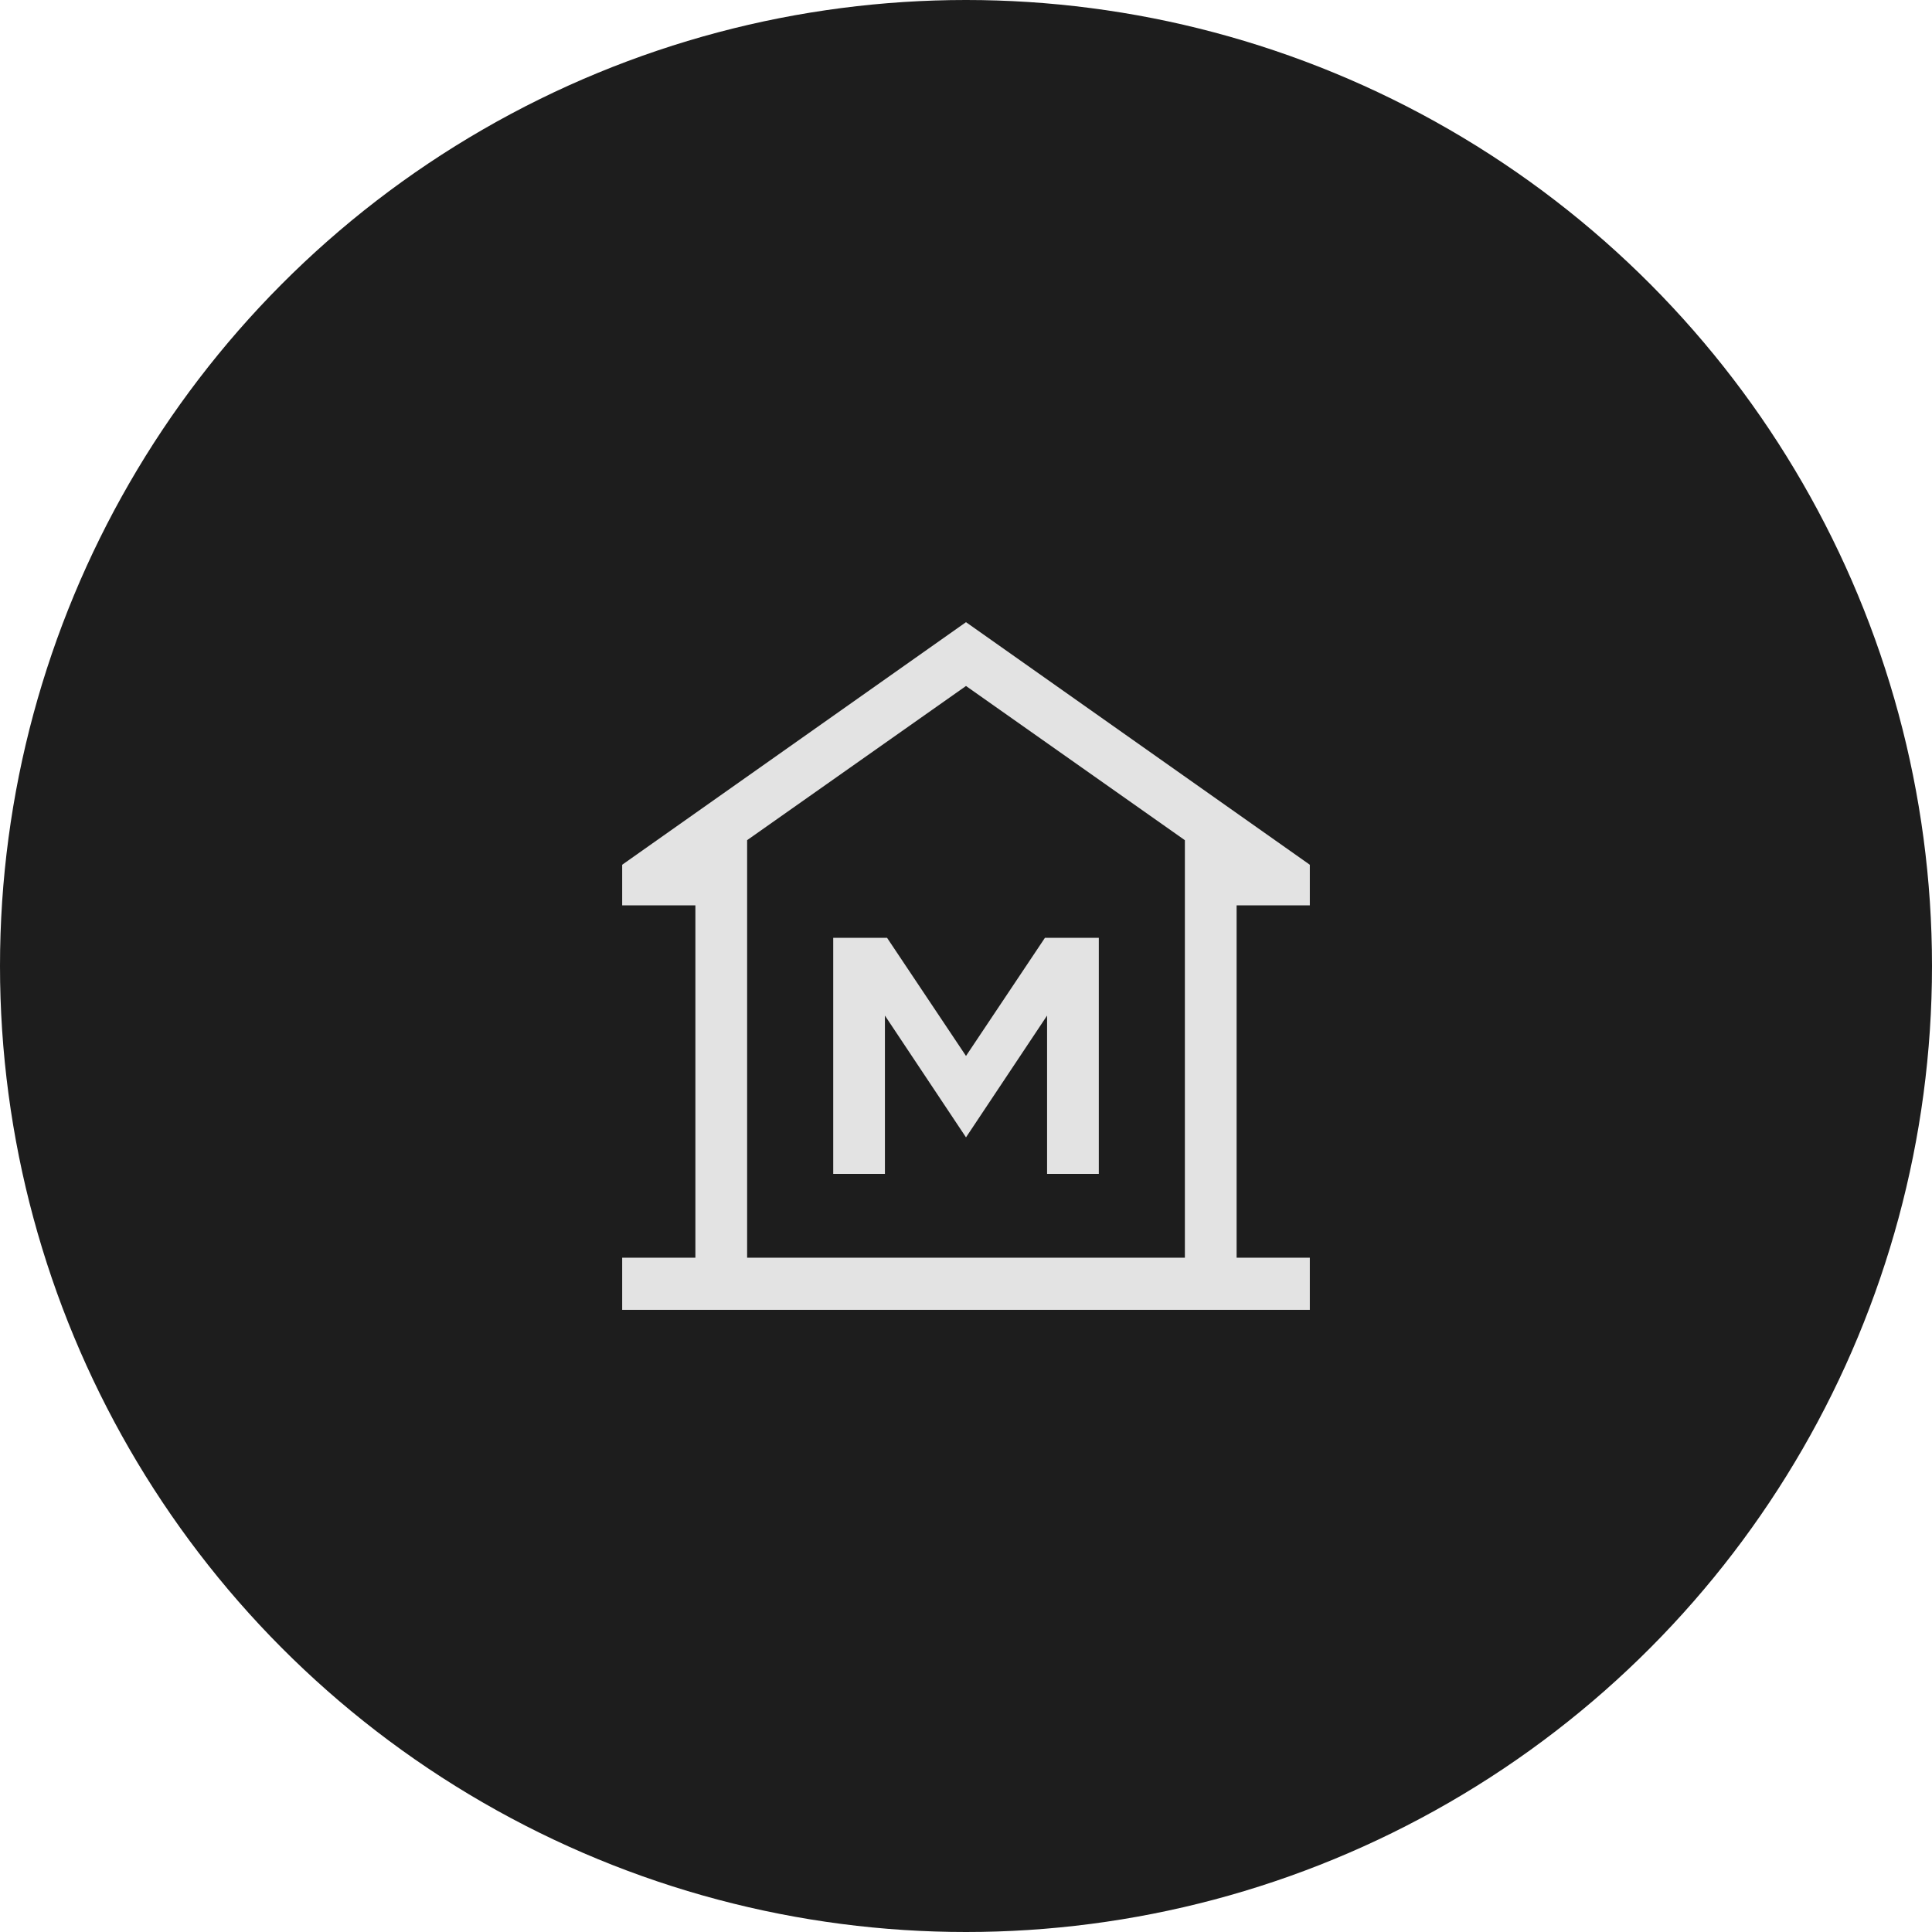
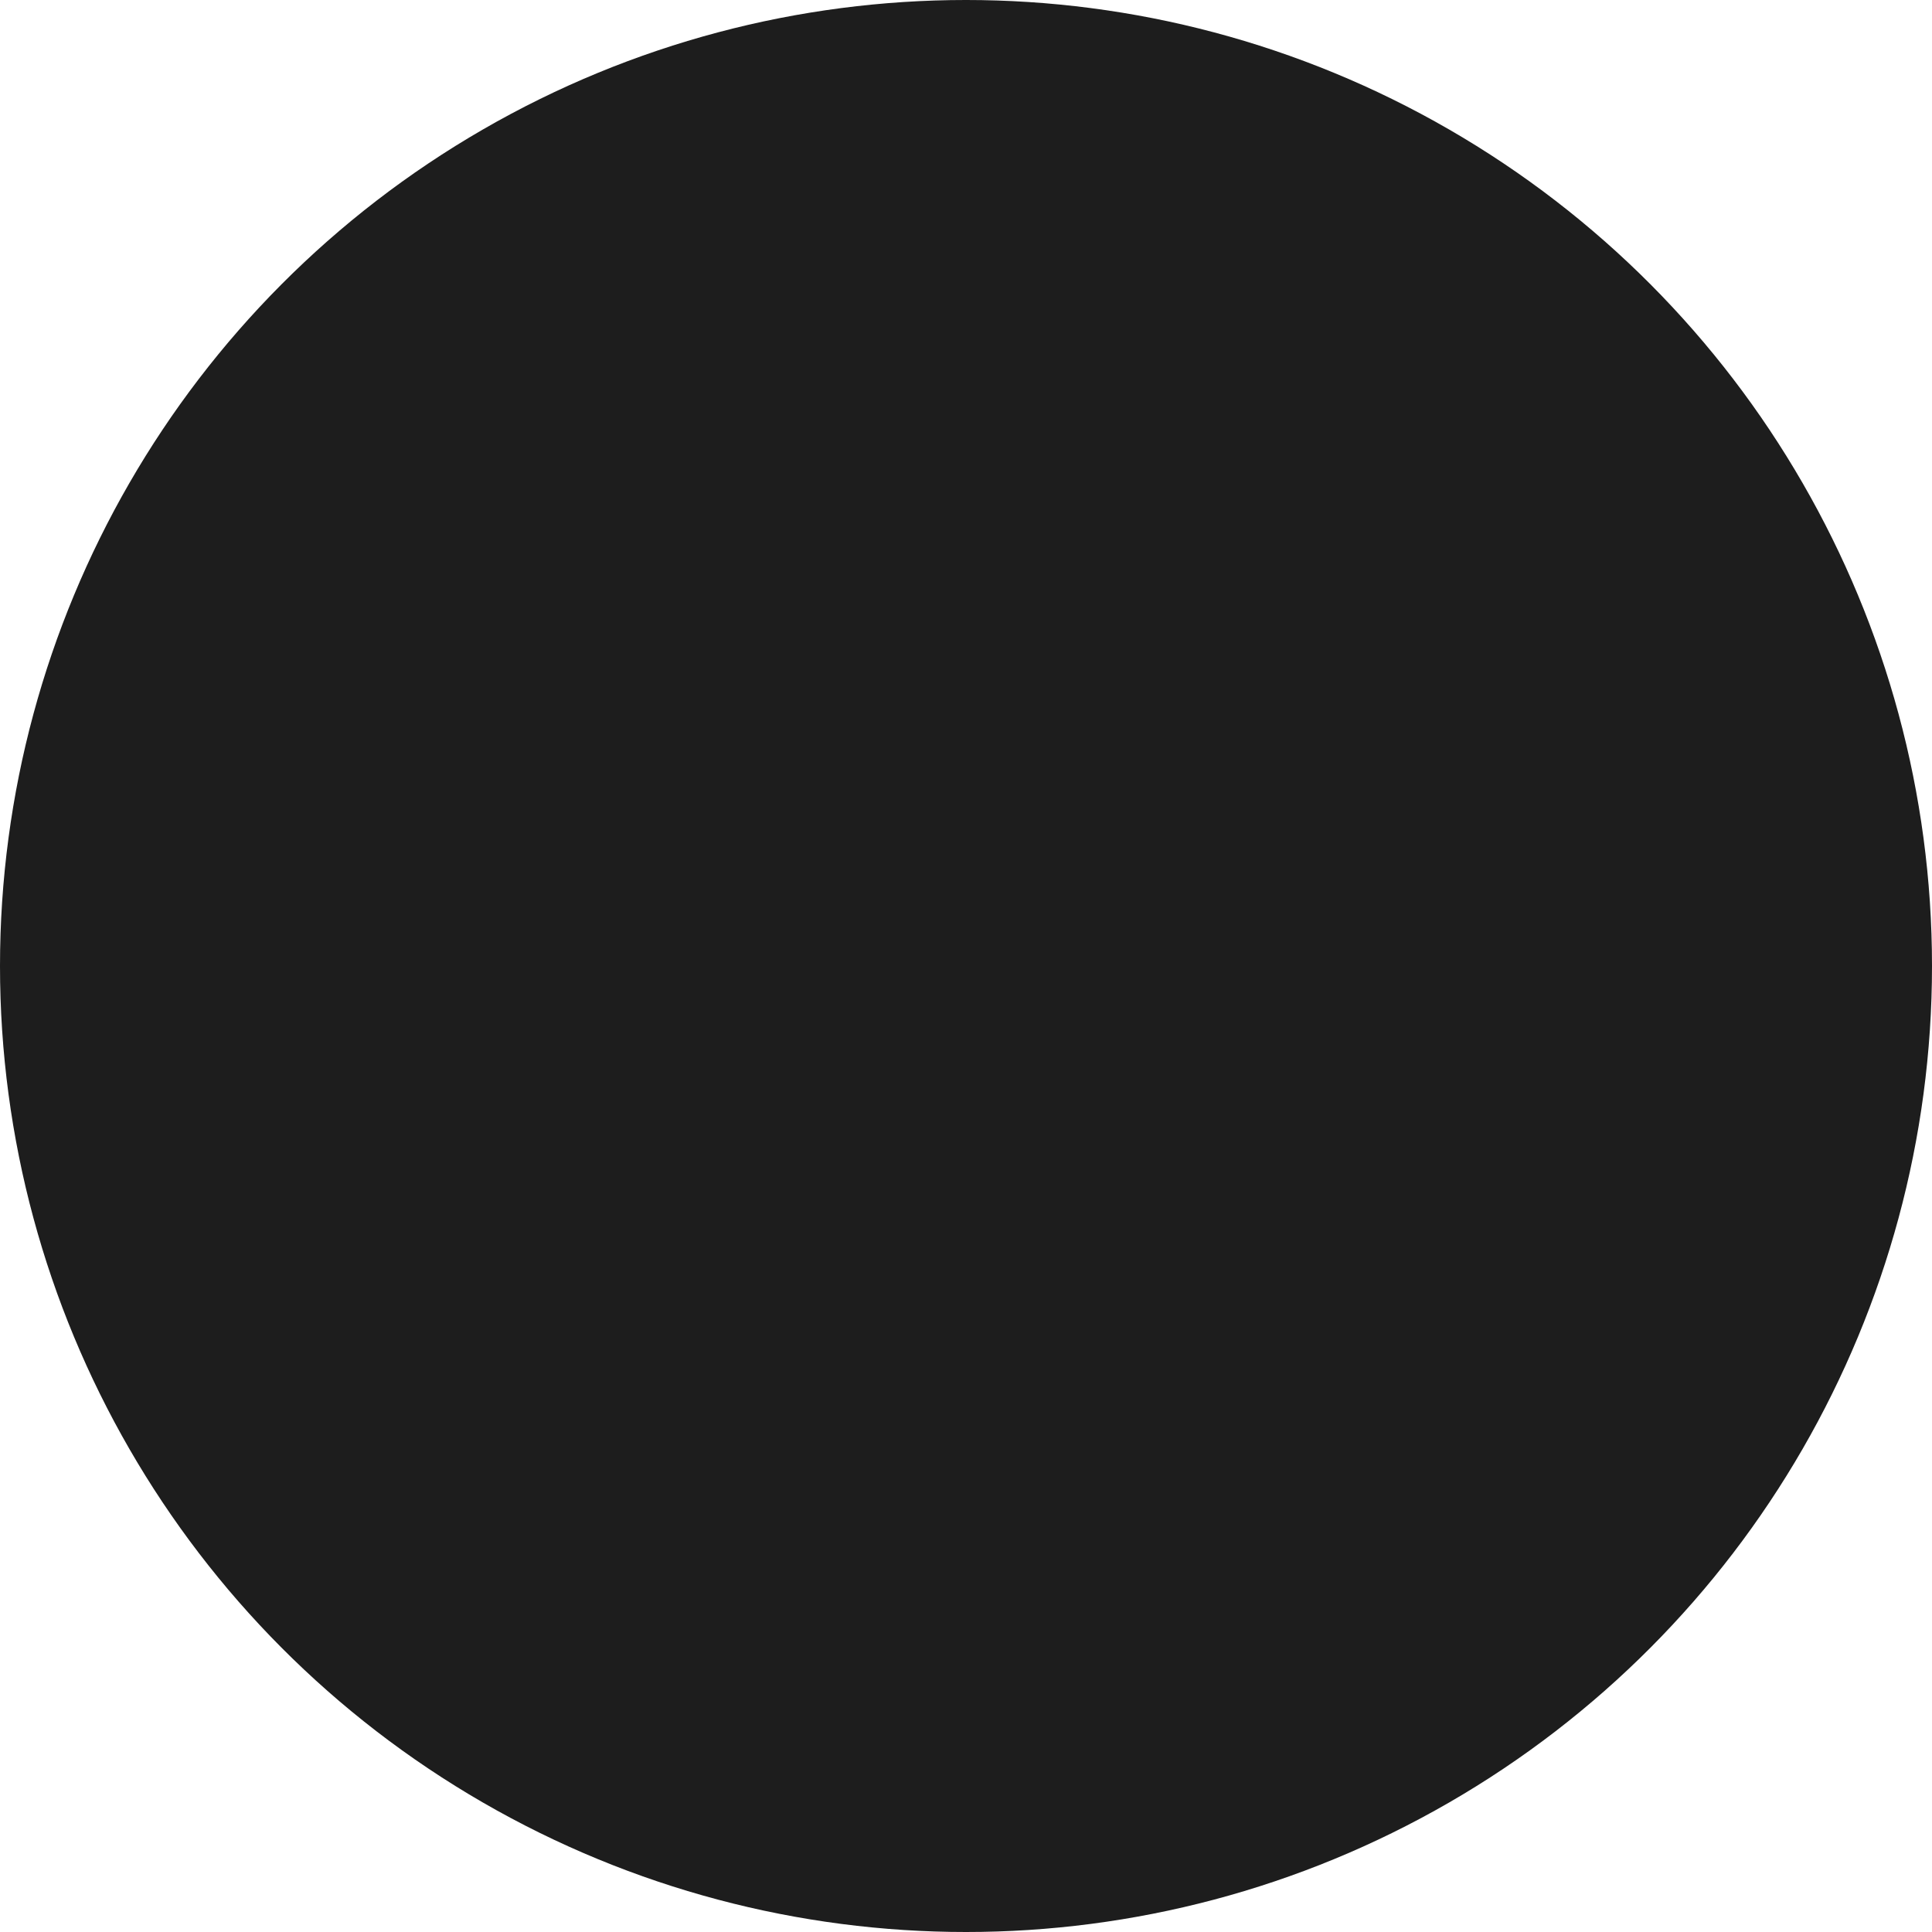
<svg xmlns="http://www.w3.org/2000/svg" width="59" height="59" viewBox="0 0 59 59" fill="none">
  <circle cx="29.5" cy="29.5" r="29.5" fill="#1D1D1D" />
-   <path d="M19 40V38.408H21.236V27.648H19V26.408L29.5 19L40 26.408V27.648H37.764V38.408H40V40H19ZM25.445 35.849H27.024V31.014L29.5 34.733L31.976 31.014V35.849H33.556V28.639H31.911L29.5 32.247L27.089 28.639H25.445V35.849ZM36.184 38.408V25.658L29.5 20.949L22.816 25.657V38.408H36.184Z" fill="#E3E3E3" />
</svg>